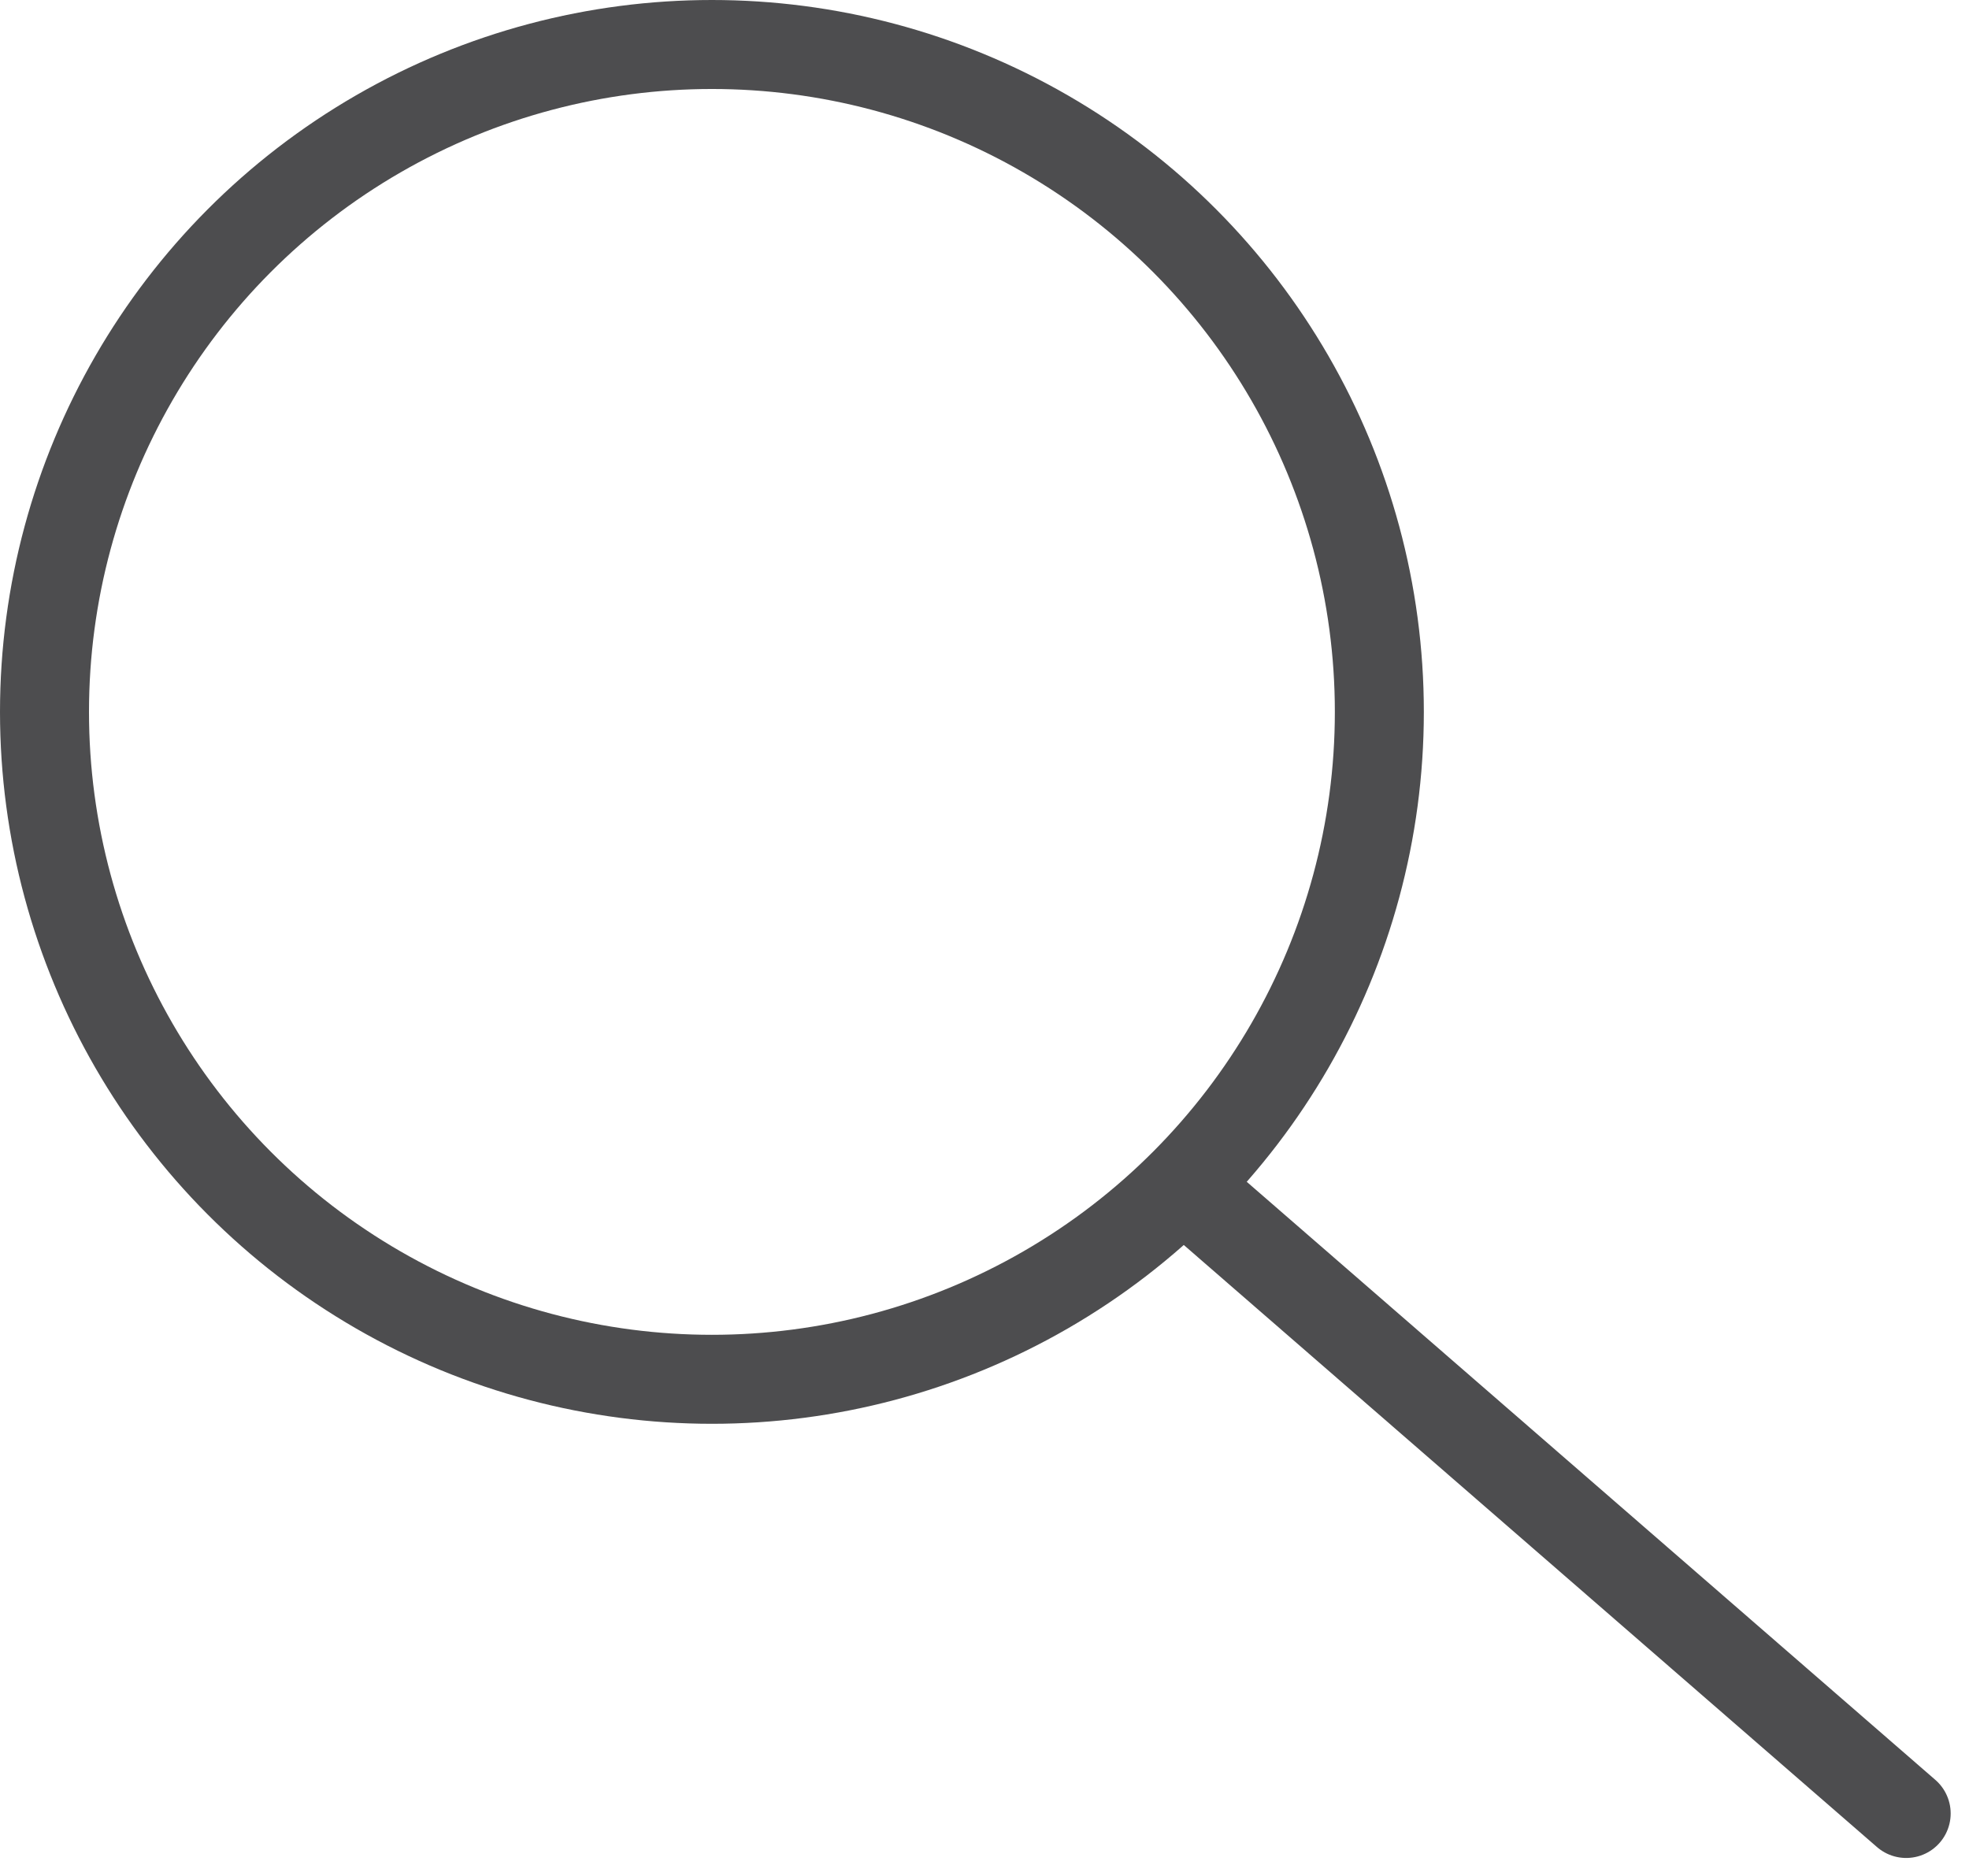
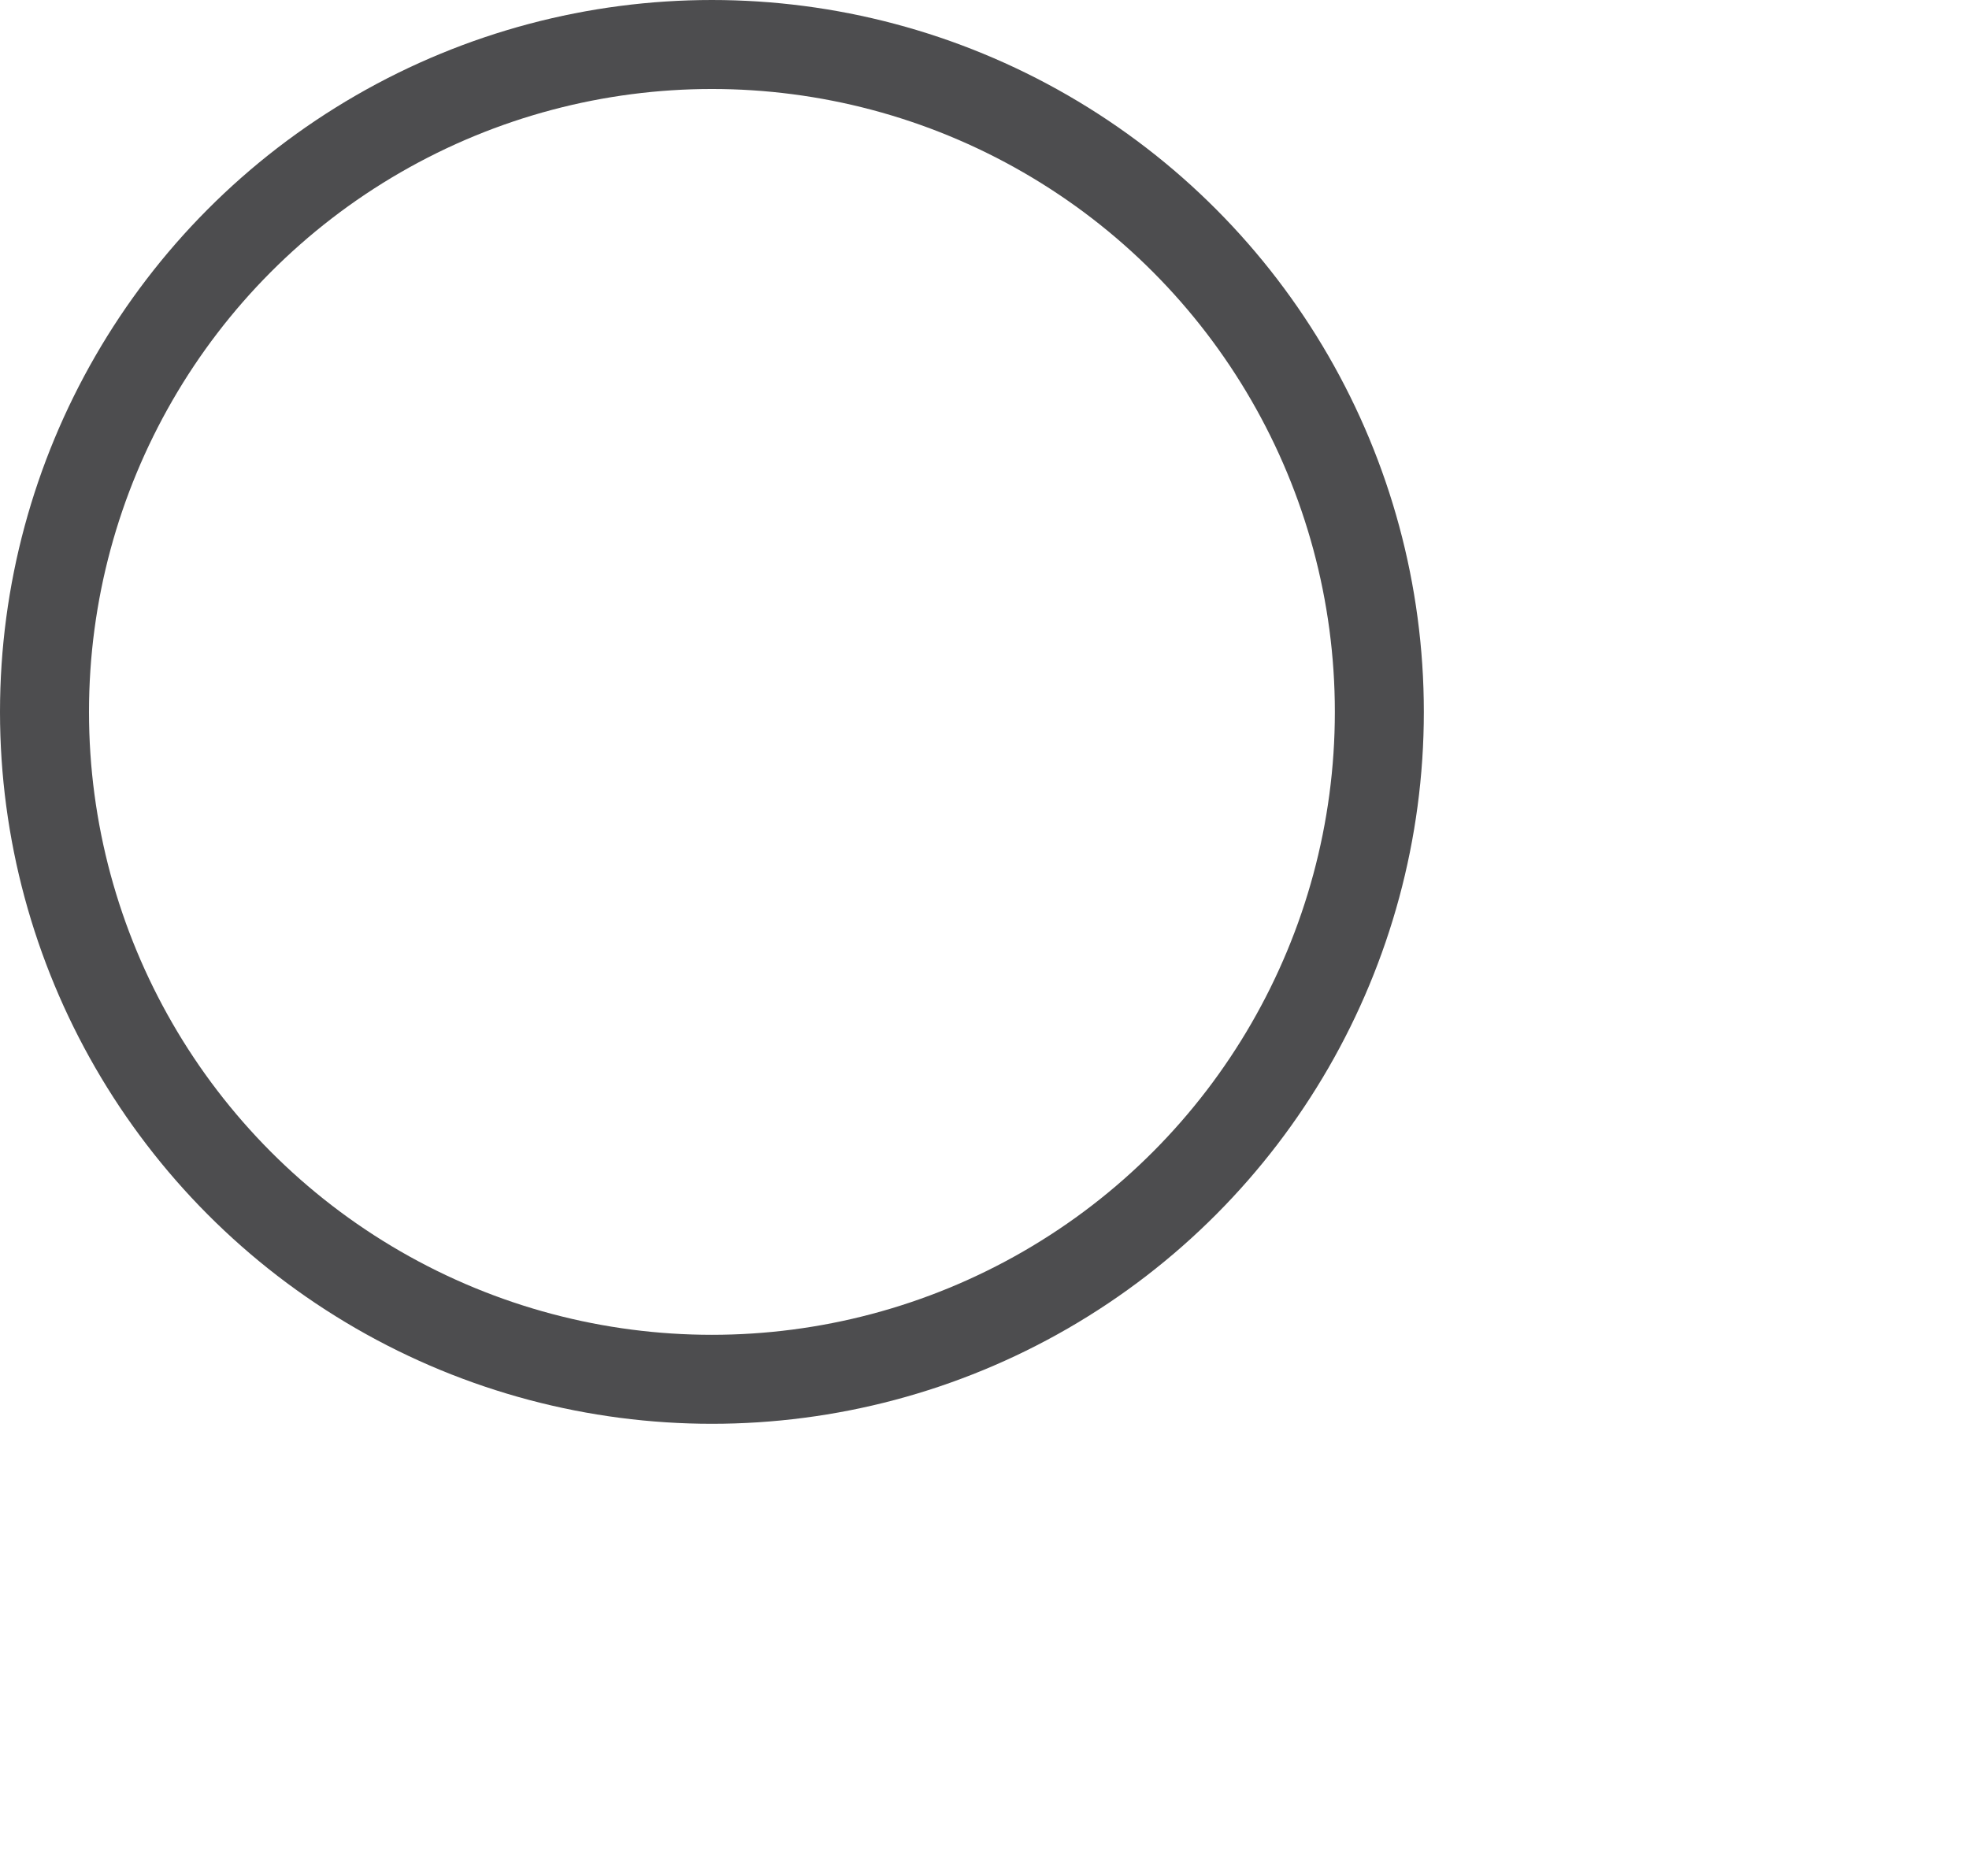
<svg xmlns="http://www.w3.org/2000/svg" width="22.126" height="21.084" viewBox="0 0 22.126 21.084">
  <g id="icon-lupa" transform="translate(-2012 -259)">
-     <path id="Caminho_45" data-name="Caminho 45" d="M0,0,7.92,6.879" transform="translate(2025.5 272.5)" fill="none" stroke="#4d4d4f" stroke-linecap="round" stroke-width="1" />
    <g id="Elipse_1" data-name="Elipse 1" transform="translate(2012 259)" fill="none" stroke="#4d4d4f" stroke-width="1">
      <circle cx="8" cy="8" r="8" stroke="none" />
      <circle cx="8" cy="8" r="7.5" fill="none" />
    </g>
  </g>
</svg>